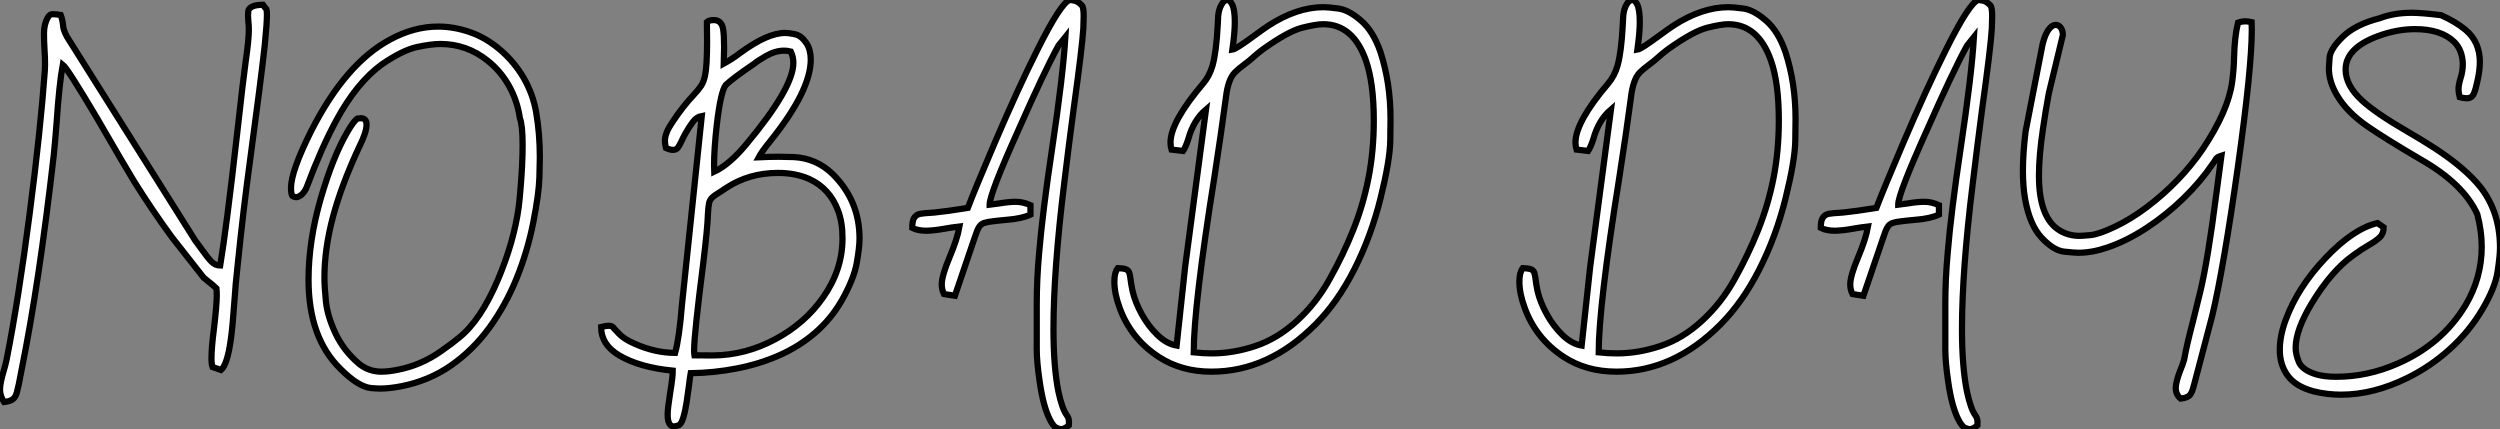
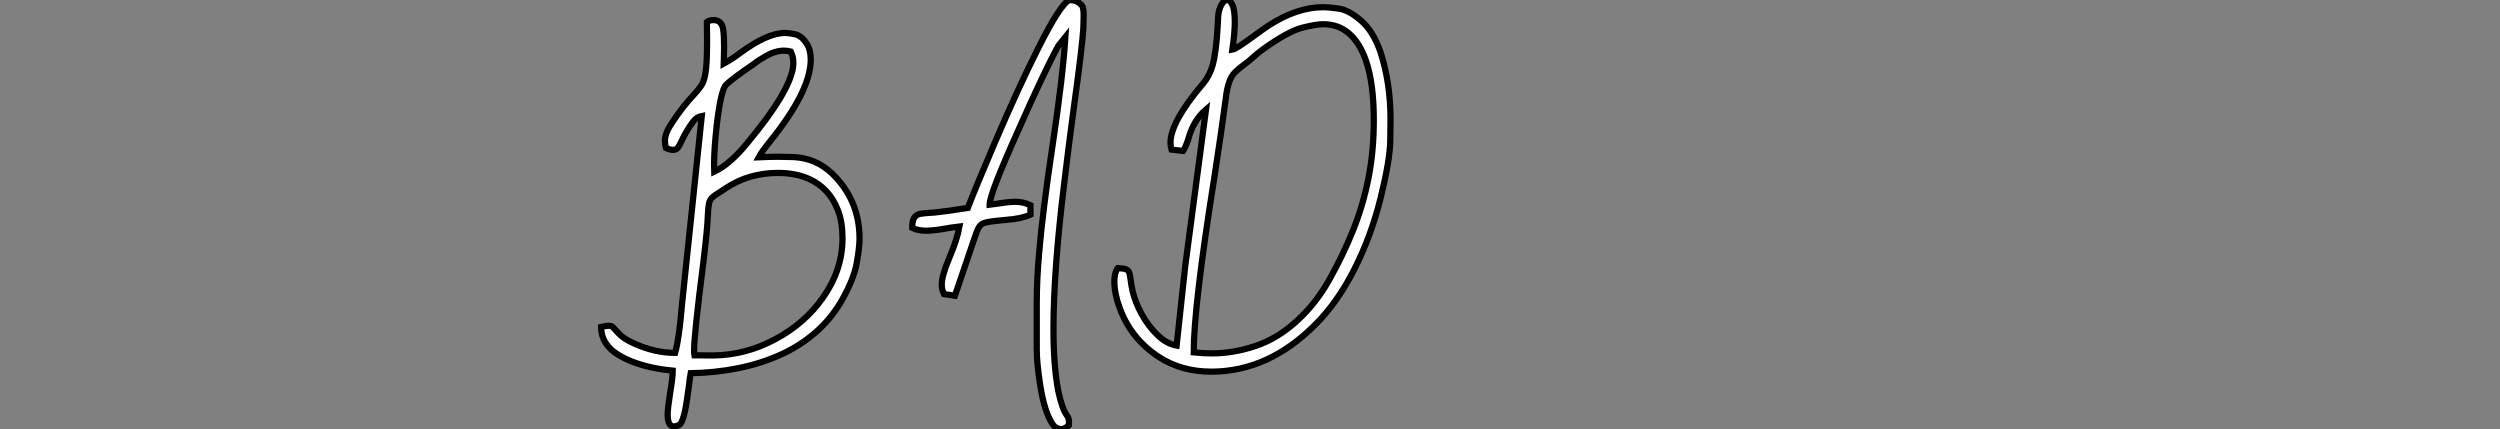
<svg xmlns="http://www.w3.org/2000/svg" viewBox="2.19 -43.42 400.77 68.8">
  <rect x="2.19" y="-43.42" width="400.77" height="68.8" fill="#808080" stroke="none" />
-   <path d="M2.84 21.03L2.84 21.03Q2.19 20.07 2.19 19.03L2.19 19.03Q2.19 18.02 2.76 16.11L2.76 16.11Q3.04 15.20 3.25 14.22L3.25 14.22Q5.17 4.51 6.93-9.06Q8.70-22.64 9.38-32.16L9.38-32.16Q9.41-32.59 9.41-33.09L9.41-33.09Q9.41-34.26 9.32-35.56Q9.24-36.86 9.24-38.06L9.24-38.06Q9.24-39.59 9.90-40.69L9.90-40.69Q10.14-41.10 10.58-41.15L10.58-41.15Q11.21-41.15 11.92-41.02L11.92-41.02Q12.20-40.30 12.30-39.38L12.30-39.38Q12.30-38.69 12.93-37.52L12.93-37.52L33.47-4.89Q34.15-3.99 34.67-3.25L34.67-3.25Q35.49-2.08 36.11-1.46Q36.72-0.85 37.49-0.85L37.49-0.85Q38.50-6.95 40.17-21.71L40.17-21.71Q41.26-31.45 41.59-33.69L41.59-33.69Q42.08-37.05 42.08-38.66L42.08-38.66Q42.08-39.40 42-40.00L42-40.00Q41.95-40.50 41.95-40.91L41.95-40.91Q41.95-41.21 41.99-41.62Q42.03-42.03 42.55-42.33Q43.07-42.63 44.32-42.66L44.32-42.66Q44.49-42.41 44.71-42.16L44.71-42.16L44.90-41.95Q44.98-41.67 44.98-40.99L44.98-40.99Q44.98-39.68 44.63-36.15L44.63-36.15Q44.05-30.84 42.25-17.50L42.25-17.50Q41.23-10.09 40.30-1.04L40.30-1.04Q39.89 2.71 39.81 4.35L39.81 4.35Q39.46 9.24 39.18 11.07L39.18 11.07Q38.64 14.98 37.63 15.89L37.63 15.89L36.26 15.42Q36.09 14.96 36.09 14L36.09 14Q36.09 12.36 36.50 9.16L36.50 9.16Q36.94 5.44 36.94 3.91L36.94 3.91Q36.94 3.31 36.89 2.82L36.89 2.82Q36.26 2.21 35.74 1.83L35.74 1.83L34.84 1.09L29.75-5.39Q26.61-9.68 23.68-14.36L23.68-14.36Q22.53-16.21 17.64-24.66L17.64-24.66Q12.99-32.48 12.25-33.06L12.25-33.06Q11.68-29.91 11.27-23.84L11.27-23.84Q11.05-20.89 10.80-18.48L10.80-18.48Q8.45 2.11 5.63 15.97L5.63 15.97Q5.17 18.51 4.87 19.58L4.87 19.58Q4.62 20.34 4.18 20.63Q3.75 20.92 2.84 21.03ZM63.14 18.87L63.14 18.87Q62.67 18.87 61.66 18.79L61.66 18.79Q59.61 18.57 56.77 15.72L56.77 15.72Q51.65 10.72 51.65 1.42L51.65 1.42Q51.65-4.79 53.59-11.53Q55.54-18.27 57.89-22.29L57.89-22.29Q58.90-24.04 59.50-24.42L59.50-24.42Q59.80-24.47 60.05-24.47L60.05-24.47Q60.95-24.47 60.95-23.43L60.95-23.43Q60.95-22.23 59.83-19.99L59.83-19.99Q56.96-13.86 55.58-8.71Q54.20-3.55 54.20 1.04L54.20 1.04Q54.20 2.60 54.44 4.94Q54.69 7.27 55.97 10.02Q57.26 12.77 59.72 14.88L59.72 14.88Q61.30 16.16 63.33 16.16L63.33 16.16Q64.48 16.16 65.93 15.86L65.93 15.86Q69.64 15.15 72.84 12.91L72.84 12.91Q74.76 11.57 75.80 10.69L75.80 10.69Q79.27 7.90 82.03 1.37L82.03 1.37Q84.57-4.65 85.34-10.20L85.34-10.20Q85.48-11.27 85.64-13.26L85.64-13.26Q85.97-17.20 85.97-20.13L85.97-20.13Q85.97-23.35 85.53-24.47L85.53-24.47Q85.12-27.29 83.78-29.67Q82.44-32.05 80.34-33.71L80.34-33.71Q77-36.37 72.79-36.37L72.79-36.37Q71.34-36.37 69.04-35.88Q66.75-35.38 63.46-33.14L63.46-33.14Q59.39-30.21 56.11-24.14L56.11-24.14Q53.70-19.69 51.35-13.40L51.35-13.40Q51.02-12.61 50.45-12.14L50.45-12.14Q50.01-11.81 49.63-11.81L49.63-11.81Q49.49-11.81 49.16-11.95Q48.84-12.09 48.84-13.29L48.84-13.29Q48.84-15.97 52.09-22.45L52.09-22.45Q57.59-33.25 64.72-37.08L64.72-37.08Q68.55-39.16 72.43-39.16L72.43-39.16Q74.95-39.16 77.49-38.28Q80.04-37.41 82.32-35.48Q84.60-33.55 86.11-30.98Q87.61-28.41 88.13-25.48L88.13-25.48Q88.73-22.01 88.73-18.18L88.73-18.18Q88.73-17.58 88.66-15.00Q88.59-12.41 87.68-7.77Q86.76-3.12 85.00 1.22Q83.23 5.55 80.61 9.15Q77.98 12.74 74.46 15.19Q70.93 17.64 66.47 18.51L66.47 18.51Q64.56 18.87 63.14 18.87Z" fill="white" stroke="black" transform="scale(1,1)" />
-   <path d="M110.23 24.94L110.23 24.94Q109.22 24.94 109.22 23.02L109.22 23.02Q109.22 22.09 109.63 19.50L109.63 19.50Q110.04 17.04 110.04 16.00L110.04 16.00Q104.71 15.48 101.43 13.54L101.43 13.54Q98.55 11.81 98.55 9.00L98.55 9.00Q99.38 8.80 99.76 8.80L99.76 8.80Q100.17 8.80 100.39 8.97L100.39 8.97Q100.50 9.08 101.33 9.99Q102.16 10.91 103.86 11.65L103.86 11.65Q107.17 13.15 110.42 13.15L110.42 13.15Q111.08 10.80 111.52 5.36L111.52 5.36L114.69-24.83Q113.89-24.69 113.29-23.91Q112.69-23.13 112.06-22.01L112.06-22.01Q111.60-21.16 111.37-20.64Q111.13-20.13 110.87-19.76Q110.61-19.39 110.07-19.39L110.07-19.39Q109.63-19.39 108.95-19.69L108.95-19.69Q108.78-20.32 108.78-20.86L108.78-20.86Q108.78-22.09 109.98-23.84L109.98-23.84Q111.71-26.44 113.38-28.19L113.38-28.19Q114.11-28.96 114.56-29.63Q115.02-30.30 115.23-31.39L115.23-31.39Q115.54-32.89 115.54-36.83L115.54-36.83L115.51-39.89Q115.86-40.20 116.60-40.20L116.60-40.20Q117.86-40.20 118.11-38.77L118.11-38.77Q118.27-37.84 118.27-35.85L118.27-35.85L118.21-33.22Q119.58-33.96 120.87-34.95L120.87-34.95Q125.21-38.14 128.06-38.14L128.06-38.14Q128.63-38.14 129.64-37.93Q130.66-37.71 131.48-36.48L131.48-36.48Q132.16-35.44 132.16-33.88L132.16-33.88Q132.16-28.85 125.63-20.75L125.63-20.75Q124.29-19.09 123.82-18.21L123.82-18.21Q125.52-18.29 127.02-18.29L127.02-18.29Q128.03-18.29 129.45-18.24L129.45-18.24Q133.04-18.05 135.63-15.56L135.63-15.56Q139.98-11.29 139.98-5.20L139.98-5.20Q139.98-3.80 139.54-1.30Q139.11 1.20 137.22 4.59L137.22 4.59Q135.47 7.68 132.88 9.91Q130.30 12.14 127.09 13.55Q123.88 14.96 120.28 15.65Q116.68 16.35 112.91 16.41L112.91 16.41Q112.77 17.17 112.64 18.38L112.64 18.38Q112.47 19.71 112.25 21.11Q112.04 22.50 111.72 23.54Q111.41 24.58 110.97 24.76Q110.53 24.94 110.23 24.94ZM113.51 13.54L116.55 13.56Q121.71 13.51 126.47 10.96Q131.23 8.42 134.13 4.27L134.13 4.27Q137.25-0.16 137.25-5.22L137.25-5.22Q137.25-7.79 136.54-9.65L136.54-9.65Q135.20-13.23 131.89-14.74L131.89-14.74Q129.70-15.70 126.91-15.70L126.91-15.70Q122.26-15.70 118.60-13.29L118.60-13.29L117.70-12.69Q116.77-12.14 116.37-11.76Q115.97-11.38 115.85-10.80Q115.73-10.23 115.67-9.02L115.67-9.02Q115.62-6.95 114.91-1.09L114.91-1.09Q113.46 10.25 113.46 12.71L113.46 12.71Q113.46 13.26 113.51 13.54L113.51 13.54ZM116.68-15.89L116.68-15.89Q119.14-17.04 121.85-20.32L121.85-20.32Q129.37-29.34 129.37-33.33L129.37-33.33Q129.37-34.32 128.96-35.16L128.96-35.16Q128.41-35.30 127.89-35.30L127.89-35.30Q126.45-35.30 124.91-34.40L124.91-34.40Q123.49-33.58 123.16-33.25L123.16-33.25Q119.69-30.90 118.54-29.80L118.54-29.80Q117.72-28.77 117.09-23.35L117.09-23.35Q116.66-19.52 116.66-16.95L116.66-16.95Q116.66-16.32 116.68-15.89ZM172.27 25.38L172.27 25.38Q172.03 25.38 171.54 25.16Q171.04 24.94 170.47 23.79L170.47 23.79Q169.43 21.74 168.86 17.77L168.86 17.77Q168.39 14.63 168.39 12.61L168.39 12.61L168.39 5.28Q168.39 1.31 168.77-2.87L168.77-2.87Q169.32-9.43 170.88-19.80L170.88-19.80Q172.60-31.28 172.98-37.49L172.98-37.49L171.86-36.09Q169.62-32.02 165.38-22.42L165.38-22.42Q160.84-12.33 160.84-10.64L160.84-10.64L160.84-10.61L162.51-10.83Q163.93-11.07 165.05-11.07L165.05-11.07Q166.18-11.07 167.38-10.53L167.38-10.53L167.38-9.02Q166.04-8.37 163.55-8.18L163.55-8.18L162.13-8.04L161.45-7.96Q160.46-7.85 159.96-7.68Q159.45-7.52 159.13-7.01Q158.82-6.51 158.46-5.39L158.46-5.39L155.27 3.99L153.52 3.72Q153.16 3.01 153.16 2.19L153.16 2.19Q153.16 0.79 154.40-2.15Q155.65-5.09 156.00-7.11L156.00-7.11Q154.77-6.97 153.57-6.75L153.57-6.75Q152.09-6.48 150.75-6.43L150.75-6.43Q149.30-6.43 148.43-6.89L148.43-6.89Q148.43-8.01 148.73-8.49Q149.03-8.97 149.63-9.13L149.63-9.13Q150.10-9.24 151.98-9.35L151.98-9.35Q153.93-9.54 157.34-10.09L157.34-10.09Q158.46-13.04 161.66-20.54L161.66-20.54Q165.41-29.29 168.50-35.44L168.50-35.44Q172.25-42.96 173.67-43.42L173.67-43.42Q174.49-43.37 174.86-43.16Q175.23-42.96 175.61-42.57L175.61-42.57Q175.91-42.27 175.91-40.85L175.91-40.85Q175.91-40.36 175.86-38.91L175.86-38.91Q175.69-35.98 174.27-25.70L174.27-25.70Q173.53-20.21 172.79-14.03L172.79-14.03Q171.07-0.05 171.07 9.35L171.07 9.35Q171.07 15.37 171.86 19.36L171.86 19.36Q172.46 22.12 173.18 23.11L173.18 23.11Q173.56 23.57 173.56 24.28L173.56 24.28L173.53 24.77Q172.85 25.38 172.27 25.38ZM196.39 16.16L196.39 16.16Q191.58 16.16 187.97 13.81L187.97 13.81Q183.48 10.88 181.68 5.93L181.68 5.93Q180.83 3.64 180.83 1.70L180.83 1.70Q180.83 0.27 181.38-0.44L181.38-0.44Q182.25-0.41 182.66-0.26Q183.07-0.11 183.21 0.27Q183.35 0.66 183.43 1.38Q183.51 2.11 183.76 3.28L183.76 3.28Q184.17 5.03 185.22 6.95Q186.27 8.86 187.74 10.28Q189.20 11.70 190.81 11.98L190.81 11.98L192.18-0.68L195.52-25.87Q193.49-24.14 192.67-21.08L192.67-21.08Q192.21-19.71 191.85-19.22L191.85-19.22L189.99-19.44Q189.83-19.99 189.83-20.56L189.83-20.56Q189.83-23.87 195.05-30.02L195.05-30.02Q196.09-31.23 196.58-32.95L196.58-32.95Q197.18-35.14 197.40-39.40L197.40-39.40Q197.43-40.22 197.48-40.93L197.48-40.93Q197.59-41.95 197.98-42.63L197.98-42.63Q198.39-43.42 198.96-43.42L198.96-43.42Q199.34-43.42 199.70-42.74L199.70-42.74Q200.14-41.92 200.14-39.89L200.14-39.89Q200.14-38.20 199.75-35.46L199.75-35.46Q200.36-35.55 203.42-37.82L203.42-37.82Q204.65-38.72 205.47-39.27L205.47-39.27Q210.06-42.27 214.36-42.27L214.36-42.27Q215.12-42.27 216.75-42.05Q218.38-41.84 220.36-40.13Q222.34-38.42 223.49-35.08L223.49-35.08Q225.10-30.13 225.10-24.36L225.10-24.36Q225.10-24.09 225.06-20.92Q225.02-17.75 223.50-11.63Q221.98-5.52 219.30-0.25Q216.63 5.03 213.07 8.59L213.07 8.59Q205.55 16.16 196.39 16.16ZM196.47 13.23L196.47 13.23Q199.92 13.23 203.46 12.04Q207 10.86 210.12 8.00Q213.23 5.14 215.31 1.37L215.31 1.37Q217.53-2.57 219.13-6.58Q220.73-10.58 221.57-14.89Q222.42-19.20 222.42-24.12L222.42-24.12Q222.42-30.11 221.16-33.71L221.16-33.71Q219.11-39.54 214.30-39.54L214.30-39.54Q213.21-39.54 210.96-38.98Q208.72-38.42 204.65-35.52L204.65-35.52Q203.80-34.89 203.13-34.28Q202.46-33.66 201.53-32.98L201.53-32.98Q200.68-32.35 200.14-31.80L200.14-31.80Q199.04-30.68 198.71-27.75L198.71-27.75Q198.00-22.39 196.86-14.98L196.86-14.98Q193.55 5.74 193.55 13.07L193.55 13.07Q195.05 13.23 196.47 13.23Z" fill="white" stroke="black" transform="scale(1,1)" />
-   <path d="M261.32 16.16L261.32 16.16Q256.50 16.16 252.89 13.81L252.89 13.81Q248.41 10.88 246.61 5.93L246.61 5.93Q245.76 3.64 245.76 1.70L245.76 1.70Q245.76 0.27 246.30-0.44L246.30-0.44Q247.18-0.41 247.59-0.26Q248-0.11 248.14 0.27Q248.27 0.66 248.36 1.38Q248.44 2.11 248.68 3.28L248.68 3.28Q249.09 5.03 250.15 6.95Q251.20 8.86 252.66 10.28Q254.13 11.70 255.74 11.98L255.74 11.98L257.11-0.68L260.44-25.87Q258.42-24.14 257.60-21.08L257.60-21.08Q257.13-19.71 256.78-19.22L256.78-19.22L254.92-19.44Q254.75-19.99 254.75-20.56L254.75-20.56Q254.75-23.87 259.98-30.02L259.98-30.02Q261.02-31.23 261.51-32.95L261.51-32.95Q262.11-35.14 262.33-39.40L262.33-39.40Q262.36-40.22 262.41-40.93L262.41-40.93Q262.52-41.95 262.90-42.63L262.90-42.63Q263.31-43.42 263.89-43.42L263.89-43.42Q264.27-43.42 264.63-42.74L264.63-42.74Q265.06-41.92 265.06-39.89L265.06-39.89Q265.06-38.20 264.68-35.46L264.68-35.46Q265.28-35.55 268.34-37.82L268.34-37.82Q269.57-38.72 270.39-39.27L270.39-39.27Q274.99-42.27 279.28-42.27L279.28-42.27Q280.05-42.27 281.67-42.05Q283.30-41.84 285.28-40.13Q287.27-38.42 288.41-35.08L288.41-35.08Q290.03-30.13 290.03-24.36L290.03-24.36Q290.03-24.09 289.99-20.92Q289.95-17.75 288.43-11.63Q286.91-5.52 284.23-0.25Q281.55 5.03 278.00 8.59L278.00 8.59Q270.48 16.16 261.32 16.16ZM261.40 13.23L261.40 13.23Q264.84 13.23 268.38 12.04Q271.93 10.86 275.04 8.00Q278.16 5.14 280.24 1.37L280.24 1.37Q282.45-2.57 284.05-6.58Q285.65-10.58 286.50-14.89Q287.35-19.20 287.35-24.12L287.35-24.12Q287.35-30.11 286.09-33.71L286.09-33.71Q284.04-39.54 279.23-39.54L279.23-39.54Q278.13-39.54 275.89-38.98Q273.65-38.42 269.57-35.52L269.57-35.52Q268.73-34.89 268.06-34.28Q267.39-33.66 266.46-32.98L266.46-32.98Q265.61-32.35 265.06-31.80L265.06-31.80Q263.97-30.68 263.64-27.75L263.64-27.75Q262.93-22.39 261.78-14.98L261.78-14.98Q258.47 5.74 258.47 13.07L258.47 13.07Q259.98 13.23 261.40 13.23ZM317.92 25.38L317.92 25.38Q317.67 25.38 317.18 25.16Q316.69 24.94 316.11 23.79L316.11 23.79Q315.07 21.74 314.50 17.77L314.50 17.77Q314.04 14.63 314.04 12.61L314.04 12.61L314.04 5.28Q314.04 1.31 314.42-2.87L314.42-2.87Q314.96-9.43 316.52-19.80L316.52-19.80Q318.25-31.28 318.63-37.49L318.63-37.49L317.51-36.09Q315.27-32.02 311.03-22.42L311.03-22.42Q306.49-12.33 306.49-10.64L306.49-10.64L306.49-10.61L308.16-10.83Q309.58-11.07 310.70-11.07L310.70-11.07Q311.82-11.07 313.02-10.53L313.02-10.53L313.02-9.02Q311.68-8.37 309.20-8.18L309.20-8.18L307.77-8.04L307.09-7.96Q306.11-7.85 305.60-7.68Q305.09-7.52 304.78-7.01Q304.46-6.51 304.11-5.39L304.11-5.39L300.91 3.99L299.16 3.72Q298.80 3.01 298.80 2.19L298.80 2.19Q298.80 0.79 300.05-2.15Q301.29-5.09 301.65-7.11L301.65-7.11Q300.42-6.97 299.21-6.75L299.21-6.75Q297.74-6.48 296.40-6.43L296.40-6.43Q294.95-6.43 294.07-6.89L294.07-6.89Q294.07-8.01 294.38-8.49Q294.68-8.97 295.28-9.13L295.28-9.13Q295.74-9.24 297.63-9.35L297.63-9.35Q299.57-9.54 302.99-10.09L302.99-10.09Q304.11-13.04 307.31-20.54L307.31-20.54Q311.05-29.29 314.14-35.44L314.14-35.44Q317.89-42.96 319.31-43.42L319.31-43.42Q320.13-43.37 320.50-43.16Q320.87-42.96 321.25-42.57L321.25-42.57Q321.55-42.27 321.55-40.85L321.55-40.85Q321.55-40.36 321.50-38.91L321.50-38.91Q321.34-35.98 319.91-25.70L319.91-25.70Q319.18-20.21 318.44-14.03L318.44-14.03Q316.71-0.05 316.71 9.35L316.71 9.35Q316.71 15.37 317.51 19.36L317.51 19.36Q318.11 22.12 318.82 23.11L318.82 23.11Q319.20 23.57 319.20 24.28L319.20 24.28L319.18 24.77Q318.49 25.38 317.92 25.38ZM351.77 20.48L351.77 20.48Q350.98 19.82 350.98 18.79L350.98 18.79Q350.98 17.83 351.71 15.94L351.71 15.94Q352.07 15.09 352.32 14.25L352.32 14.25Q352.73 11.92 353.74 8.09L353.74 8.09L354.91 3.34Q356.14-1.80 357.46-12.14L357.46-12.14Q357.87-15.31 358.30-18.46L358.30-18.46Q357.95-18.35 357.76-18.24Q357.57-18.13 357.46-17.99Q357.35-17.86 357.25-17.66Q357.16-17.47 356.94-17.20L356.94-17.20Q354.97-14.30 352.21-11.62Q349.45-8.94 346.30-6.88Q343.16-4.81 340.04-3.75L340.04-3.75Q337.58-2.90 335.36-2.90L335.36-2.90Q334.76-2.90 333.09-3.08Q331.43-3.25 329.50-5.29Q327.57-7.33 326.83-11.51L326.83-11.51Q326.48-13.51 326.48-16.05L326.48-16.05Q326.48-18.87 326.91-22.37L326.91-22.37L329.65-36.42Q330.06-37.98 330.62-38.71Q331.18-39.43 331.73-39.43L331.73-39.43Q332.22-39.43 332.55-38.98Q332.88-38.53 332.88-37.79L332.88-37.79L330.63-28.46Q330.11-25.65 329.70-22.80L329.70-22.80Q329.05-18.46 329.05-15.26L329.05-15.26Q329.05-8.48 332.36-6.48L332.36-6.48Q333.78-5.61 335.58-5.61L335.58-5.61Q335.96-5.61 337.30-5.73Q338.64-5.85 341.21-7.07Q343.79-8.29 346.36-10.23L346.36-10.23Q351.74-14.30 355.30-19.52L355.30-19.52Q359.43-25.70 360.03-30.35L360.03-30.35Q360.30-32.40 360.33-34.23L360.33-34.23Q360.41-37.54 360.96-39.79L360.96-39.79Q361.53-40.00 362.16-40.00L362.16-40.00Q362.57-40.00 363.14-39.87L363.14-39.87L363.17-38.69Q363.17-32.51 360.93-16.60L360.93-16.60Q358.66-0.52 356.83 7.19L356.83 7.19L353.98 18.02Q353.88 18.32 353.82 18.59L353.82 18.59Q353.63 19.41 353.27 19.88Q352.92 20.34 351.77 20.48ZM377.50 19.85L377.50 19.85Q375.26 19.85 373.13 19.33L373.13 19.33Q370.25 18.57 368.96 16.84Q367.66 15.12 367.66 12.66L367.66 12.66Q367.66 10.39 368.61 7.85L368.61 7.85Q370.53 2.63 375.00-2.08Q379.47-6.78 383.32-7.66L383.32-7.66L384.31-6.97Q384.31-5.96 383.67-5.36Q383.02-4.76 381.92-4.13Q380.81-3.50 379.39-2.46L379.39-2.46Q375.94 0 372.77 5.22L372.77 5.22Q370.20 9.49 370.20 12.33L370.20 12.33Q370.20 13.37 370.72 14.62Q371.24 15.86 373.40 16.57L373.40 16.57Q374.74 16.98 376.71 16.98L376.71 16.98Q381.68 16.98 386.47 14.90L386.47 14.90Q393.63 11.79 397.41 5.55L397.41 5.55Q400.03 1.15 400.03-3.86L400.03-3.86Q400.03-6.37 399.32-9.08L399.32-9.08Q397.13-13.92 390.30-17.83L390.30-17.83Q384.64-21.14 381.68-23.19L381.68-23.19Q378.46-25.43 376.90-28.03L376.90-28.03Q375.53-30.27 375.53-32.48L375.53-32.48Q375.53-32.79 375.64-34.18Q375.75-35.57 377.77-37.54Q379.80-39.51 383.68-40.50L383.68-40.50Q385.95-41.37 388.82-41.37L388.82-41.37Q390.38-41.37 393.50-40.99L393.50-40.99Q395.85-39.95 397.43-38.64L397.43-38.64Q399.73-36.70 399.73-33.50L399.73-33.50Q399.73-32.05 399.29-30.21L399.29-30.21Q399.07-29.12 398.76-28.40Q398.45-27.67 397.63-27.67L397.63-27.67Q397.16-27.67 396.50-27.84L396.50-27.84Q396.31-28.55 396.31-29.12L396.31-29.12Q396.31-29.80 396.61-30.79L396.61-30.79Q397.00-31.94 397.00-33.22L397.00-33.22Q396.91-35.44 395.60-36.72L395.60-36.72Q393.50-38.75 389.34-38.75L389.34-38.75Q386.47-38.75 383.46-37.65L383.46-37.65Q378.21-35.74 378.21-32.27L378.21-32.27Q378.21-29.70 380.86-27.29L380.86-27.29Q383.02-25.29 388.25-22.26L388.25-22.26Q390.38-21.03 392.51-19.66L392.51-19.66Q397.41-16.46 399.89-13.34L399.89-13.34Q402.96-9.35 402.96-3.69L402.96-3.69Q402.96-2.43 402.57 0.14Q402.19 2.71 400.11 6.21Q398.04 9.71 394.95 12.51Q391.86 15.31 388.16 17.14L388.16 17.14Q382.67 19.85 377.50 19.85Z" fill="white" stroke="black" transform="scale(1,1)" />
+   <path d="M110.23 24.94L110.23 24.94Q109.22 24.94 109.22 23.02L109.22 23.02Q109.22 22.09 109.63 19.50L109.63 19.50Q110.04 17.04 110.04 16.00L110.04 16.00Q104.71 15.48 101.43 13.54L101.43 13.54Q98.55 11.81 98.55 9.00L98.55 9.00Q99.38 8.80 99.76 8.80L99.76 8.80Q100.17 8.80 100.39 8.97L100.39 8.97Q100.50 9.08 101.33 9.99Q102.16 10.91 103.86 11.65L103.86 11.65Q107.17 13.15 110.42 13.15L110.42 13.15Q111.08 10.80 111.52 5.36L111.52 5.36L114.69-24.83Q113.89-24.69 113.29-23.91Q112.69-23.13 112.06-22.01L112.06-22.01Q111.60-21.16 111.37-20.64Q111.13-20.13 110.87-19.76Q110.61-19.39 110.07-19.39L110.07-19.39Q109.63-19.39 108.95-19.69L108.95-19.69Q108.78-20.32 108.78-20.86L108.78-20.86Q108.78-22.09 109.98-23.84L109.98-23.84Q111.71-26.44 113.38-28.19L113.38-28.19Q114.11-28.96 114.56-29.63Q115.02-30.30 115.23-31.39L115.23-31.39Q115.54-32.89 115.54-36.83L115.54-36.83L115.51-39.89Q115.86-40.20 116.60-40.20L116.60-40.20Q117.86-40.20 118.11-38.77Q118.27-37.84 118.27-35.85L118.27-35.85L118.21-33.22Q119.58-33.96 120.87-34.95L120.87-34.95Q125.21-38.14 128.06-38.14L128.06-38.14Q128.63-38.14 129.64-37.93Q130.66-37.71 131.48-36.48L131.48-36.48Q132.16-35.44 132.16-33.88L132.16-33.88Q132.16-28.85 125.63-20.75L125.63-20.75Q124.29-19.09 123.82-18.21L123.82-18.21Q125.52-18.29 127.02-18.29L127.02-18.29Q128.03-18.29 129.45-18.24L129.45-18.24Q133.04-18.05 135.63-15.56L135.63-15.56Q139.98-11.29 139.98-5.20L139.98-5.20Q139.98-3.80 139.54-1.30Q139.11 1.20 137.22 4.59L137.22 4.59Q135.47 7.68 132.88 9.91Q130.30 12.14 127.09 13.55Q123.88 14.96 120.28 15.65Q116.68 16.35 112.91 16.41L112.91 16.41Q112.77 17.17 112.64 18.38L112.64 18.38Q112.47 19.71 112.25 21.11Q112.04 22.50 111.72 23.54Q111.41 24.58 110.97 24.76Q110.53 24.94 110.23 24.94ZM113.51 13.54L116.55 13.56Q121.71 13.51 126.47 10.96Q131.23 8.42 134.13 4.27L134.13 4.27Q137.25-0.16 137.25-5.22L137.25-5.22Q137.25-7.79 136.54-9.65L136.54-9.65Q135.20-13.23 131.89-14.74L131.89-14.74Q129.70-15.70 126.91-15.70L126.91-15.70Q122.26-15.70 118.60-13.29L118.60-13.29L117.70-12.69Q116.77-12.14 116.37-11.76Q115.97-11.38 115.85-10.80Q115.73-10.23 115.67-9.02L115.67-9.02Q115.62-6.95 114.91-1.09L114.91-1.09Q113.46 10.25 113.46 12.71L113.46 12.71Q113.46 13.26 113.51 13.54L113.51 13.54ZM116.68-15.89L116.68-15.89Q119.14-17.04 121.85-20.32L121.85-20.32Q129.37-29.34 129.37-33.33L129.37-33.33Q129.37-34.32 128.96-35.16L128.96-35.16Q128.41-35.30 127.89-35.30L127.89-35.30Q126.45-35.30 124.91-34.40L124.91-34.40Q123.49-33.58 123.16-33.25L123.16-33.25Q119.69-30.90 118.54-29.80L118.54-29.80Q117.72-28.77 117.09-23.35L117.09-23.35Q116.66-19.52 116.66-16.95L116.66-16.95Q116.66-16.32 116.68-15.89ZM172.27 25.38L172.27 25.38Q172.03 25.38 171.54 25.16Q171.04 24.94 170.47 23.79L170.47 23.79Q169.43 21.74 168.86 17.77L168.86 17.77Q168.39 14.63 168.39 12.61L168.39 12.61L168.39 5.28Q168.39 1.31 168.77-2.87L168.77-2.87Q169.32-9.43 170.88-19.80L170.88-19.80Q172.60-31.28 172.98-37.49L172.98-37.49L171.86-36.09Q169.62-32.02 165.38-22.42L165.38-22.42Q160.84-12.33 160.84-10.64L160.84-10.64L160.84-10.61L162.51-10.83Q163.93-11.07 165.05-11.07L165.05-11.07Q166.18-11.07 167.38-10.53L167.38-10.53L167.38-9.02Q166.04-8.37 163.55-8.18L163.55-8.18L162.13-8.04L161.45-7.96Q160.46-7.85 159.96-7.68Q159.45-7.52 159.13-7.01Q158.82-6.51 158.46-5.39L158.46-5.39L155.27 3.99L153.52 3.72Q153.16 3.01 153.16 2.19L153.16 2.19Q153.16 0.79 154.40-2.15Q155.65-5.09 156.00-7.11L156.00-7.11Q154.77-6.97 153.57-6.75L153.57-6.75Q152.09-6.48 150.75-6.43L150.75-6.43Q149.30-6.43 148.43-6.89L148.43-6.89Q148.43-8.01 148.73-8.49Q149.03-8.97 149.63-9.13L149.63-9.13Q150.10-9.24 151.98-9.35L151.98-9.35Q153.93-9.54 157.34-10.09L157.34-10.09Q158.46-13.04 161.66-20.54L161.66-20.54Q165.41-29.29 168.50-35.44L168.50-35.44Q172.25-42.96 173.67-43.42L173.67-43.42Q174.49-43.37 174.86-43.16Q175.23-42.96 175.61-42.57L175.61-42.57Q175.91-42.27 175.91-40.85L175.91-40.85Q175.91-40.36 175.86-38.91L175.86-38.91Q175.69-35.98 174.27-25.70L174.27-25.70Q173.53-20.21 172.79-14.03L172.79-14.03Q171.07-0.05 171.07 9.35L171.07 9.35Q171.07 15.37 171.86 19.36L171.86 19.36Q172.46 22.12 173.18 23.11L173.18 23.11Q173.56 23.57 173.56 24.28L173.56 24.28L173.53 24.77Q172.85 25.38 172.27 25.38ZM196.39 16.16L196.39 16.16Q191.58 16.16 187.97 13.81L187.97 13.81Q183.48 10.88 181.68 5.93L181.68 5.93Q180.83 3.64 180.83 1.70L180.83 1.70Q180.83 0.27 181.38-0.44L181.38-0.44Q182.25-0.41 182.66-0.26Q183.07-0.11 183.21 0.27Q183.35 0.66 183.43 1.38Q183.51 2.11 183.76 3.28L183.76 3.28Q184.17 5.03 185.22 6.95Q186.27 8.86 187.74 10.28Q189.20 11.70 190.81 11.98L190.81 11.98L192.18-0.68L195.52-25.87Q193.49-24.14 192.67-21.08L192.67-21.08Q192.21-19.71 191.85-19.22L191.85-19.22L189.99-19.44Q189.83-19.99 189.83-20.56L189.83-20.56Q189.83-23.87 195.05-30.02L195.05-30.02Q196.09-31.23 196.58-32.95L196.58-32.95Q197.18-35.14 197.40-39.40L197.40-39.40Q197.43-40.22 197.48-40.93L197.48-40.93Q197.59-41.95 197.98-42.63L197.98-42.63Q198.39-43.42 198.96-43.42L198.96-43.42Q199.34-43.42 199.70-42.74L199.70-42.74Q200.14-41.92 200.14-39.89L200.14-39.89Q200.14-38.20 199.75-35.46L199.75-35.46Q200.36-35.55 203.42-37.82L203.42-37.82Q204.65-38.72 205.47-39.27L205.47-39.27Q210.06-42.27 214.36-42.27L214.36-42.27Q215.12-42.27 216.75-42.05Q218.38-41.84 220.36-40.13Q222.34-38.42 223.49-35.08L223.49-35.08Q225.10-30.13 225.10-24.36L225.10-24.36Q225.10-24.09 225.06-20.92Q225.02-17.75 223.50-11.63Q221.98-5.52 219.30-0.25Q216.63 5.03 213.07 8.59L213.07 8.59Q205.55 16.16 196.39 16.16ZM196.47 13.23L196.47 13.23Q199.92 13.23 203.46 12.04Q207 10.86 210.12 8.00Q213.23 5.14 215.31 1.37L215.31 1.37Q217.53-2.57 219.13-6.58Q220.73-10.58 221.57-14.89Q222.42-19.20 222.42-24.12L222.42-24.12Q222.42-30.11 221.16-33.71L221.16-33.71Q219.11-39.54 214.30-39.54L214.30-39.54Q213.21-39.54 210.96-38.98Q208.72-38.42 204.65-35.52L204.65-35.52Q203.80-34.89 203.13-34.28Q202.46-33.66 201.53-32.98L201.53-32.98Q200.68-32.35 200.14-31.80L200.14-31.80Q199.04-30.68 198.71-27.75L198.71-27.75Q198.00-22.39 196.86-14.98L196.86-14.98Q193.55 5.74 193.55 13.07L193.55 13.07Q195.05 13.23 196.47 13.23Z" fill="white" stroke="black" transform="scale(1,1)" />
</svg>